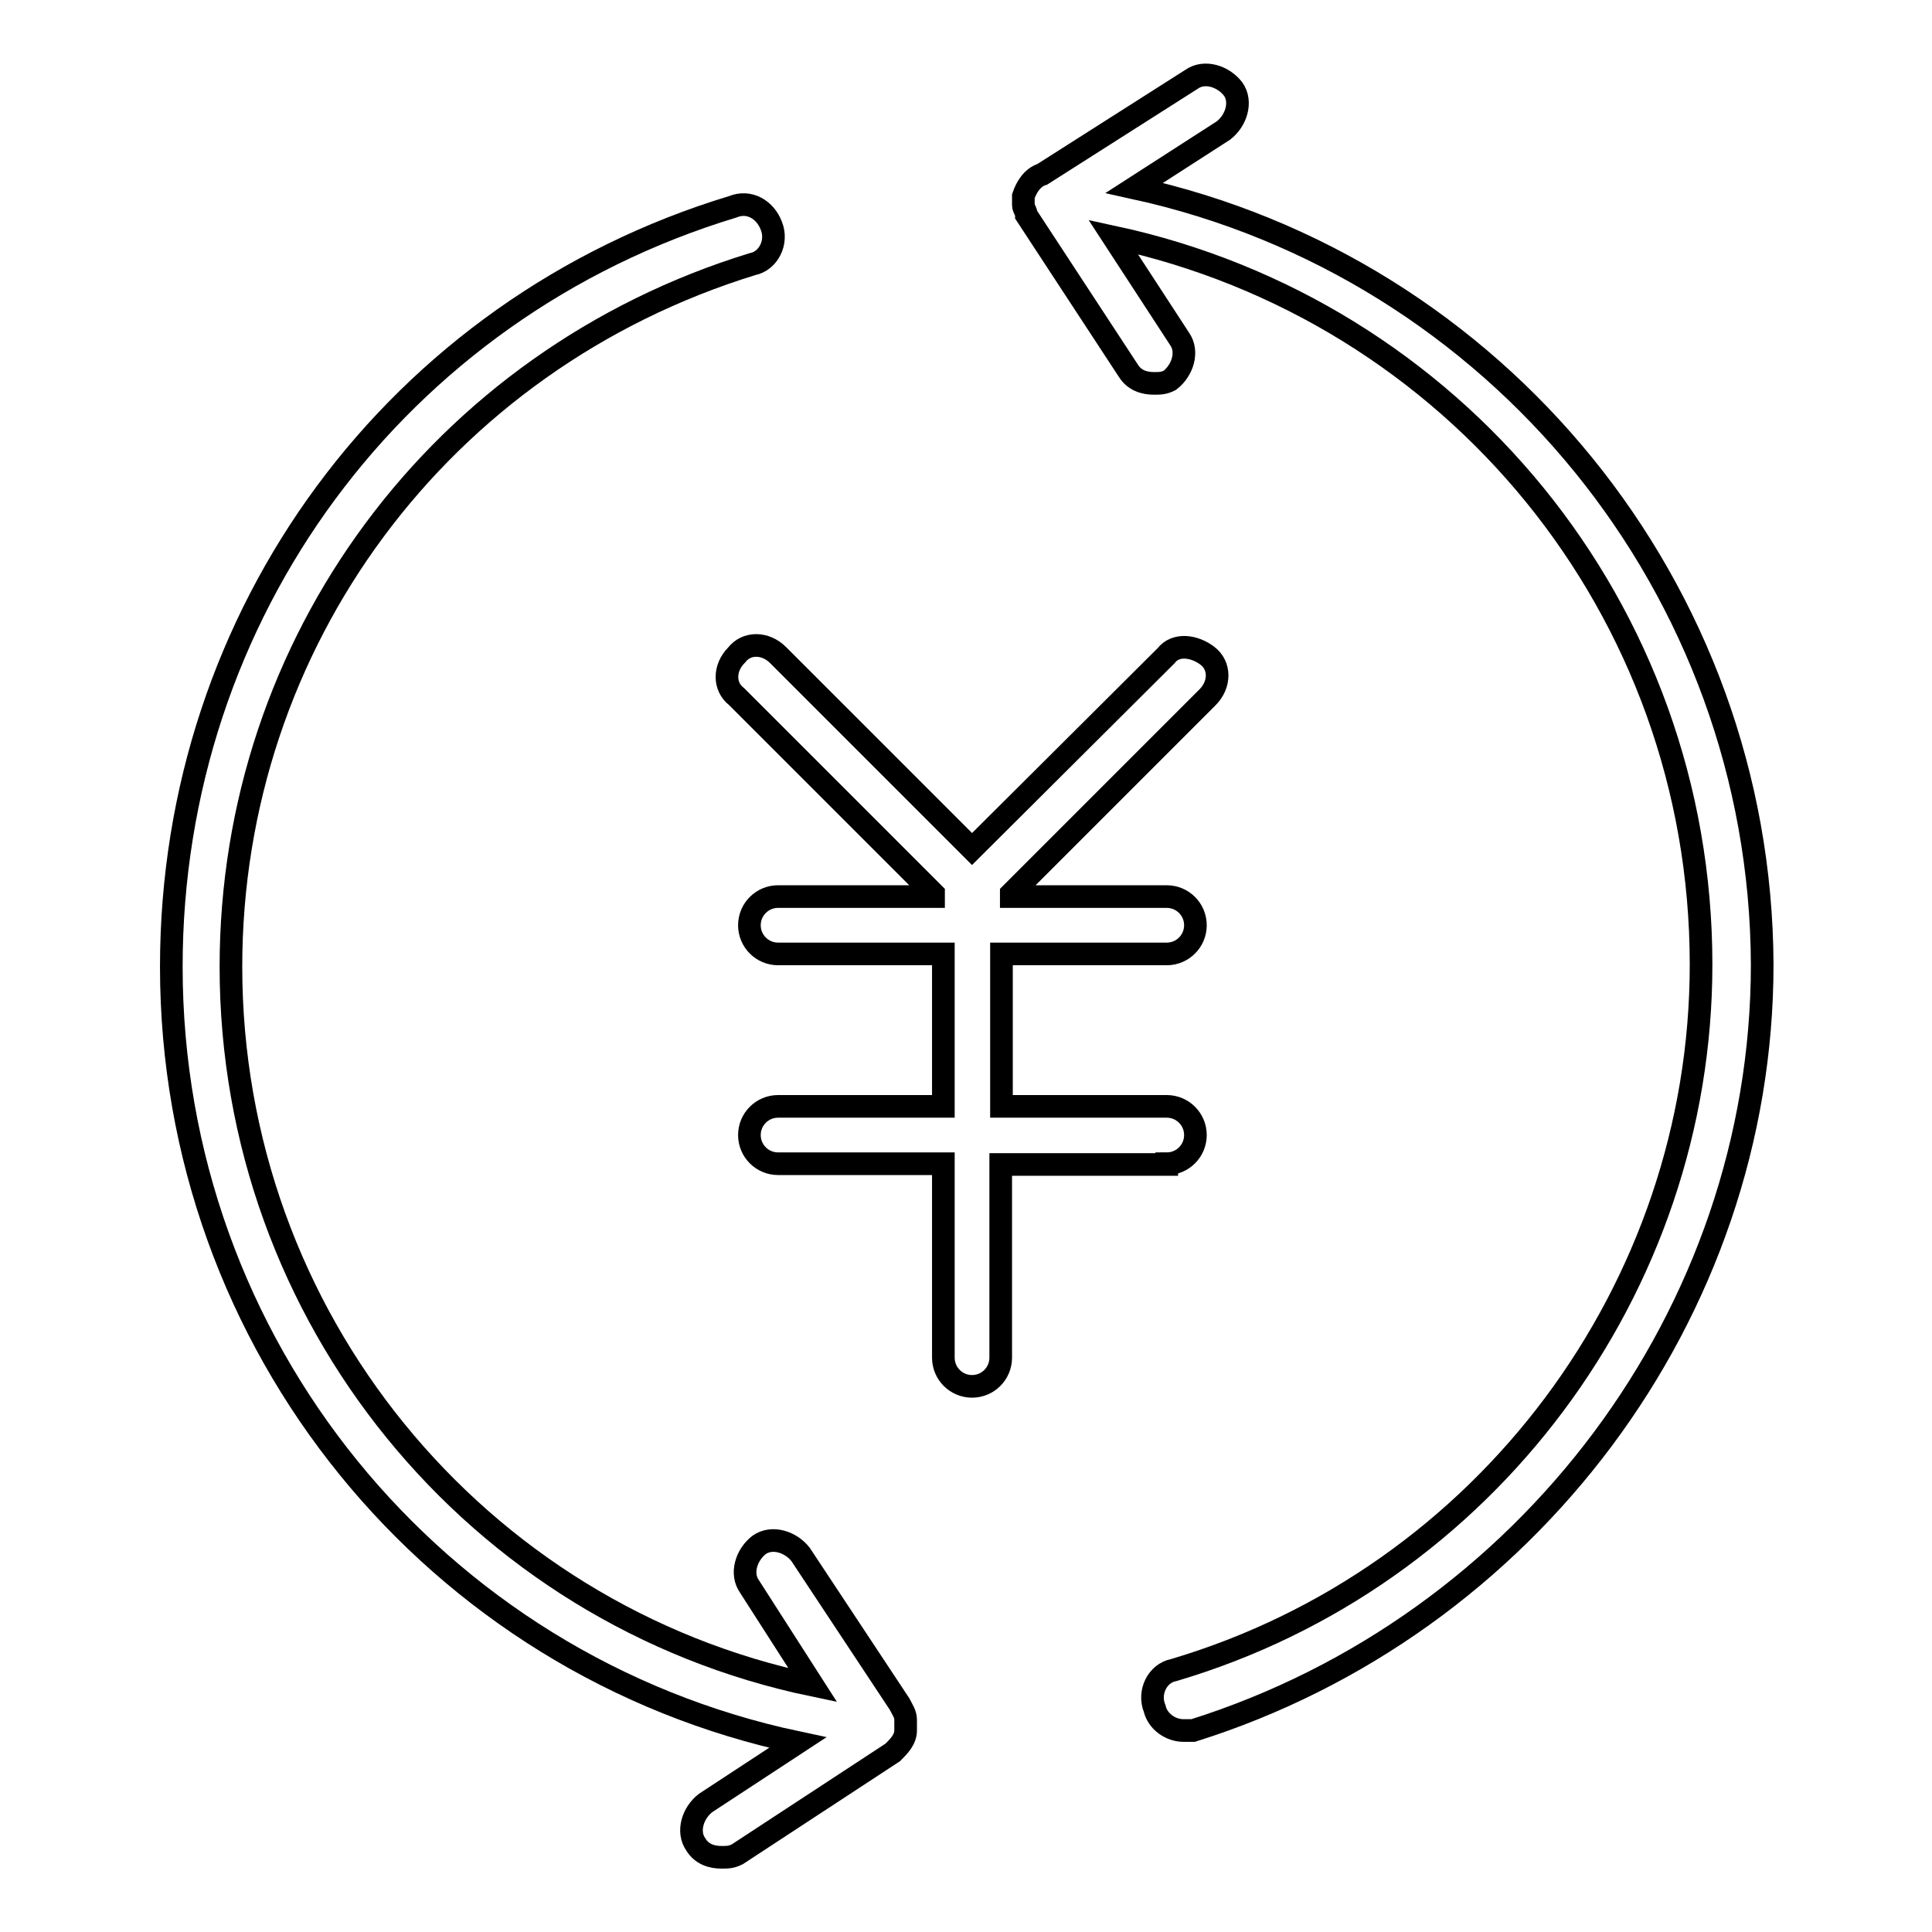
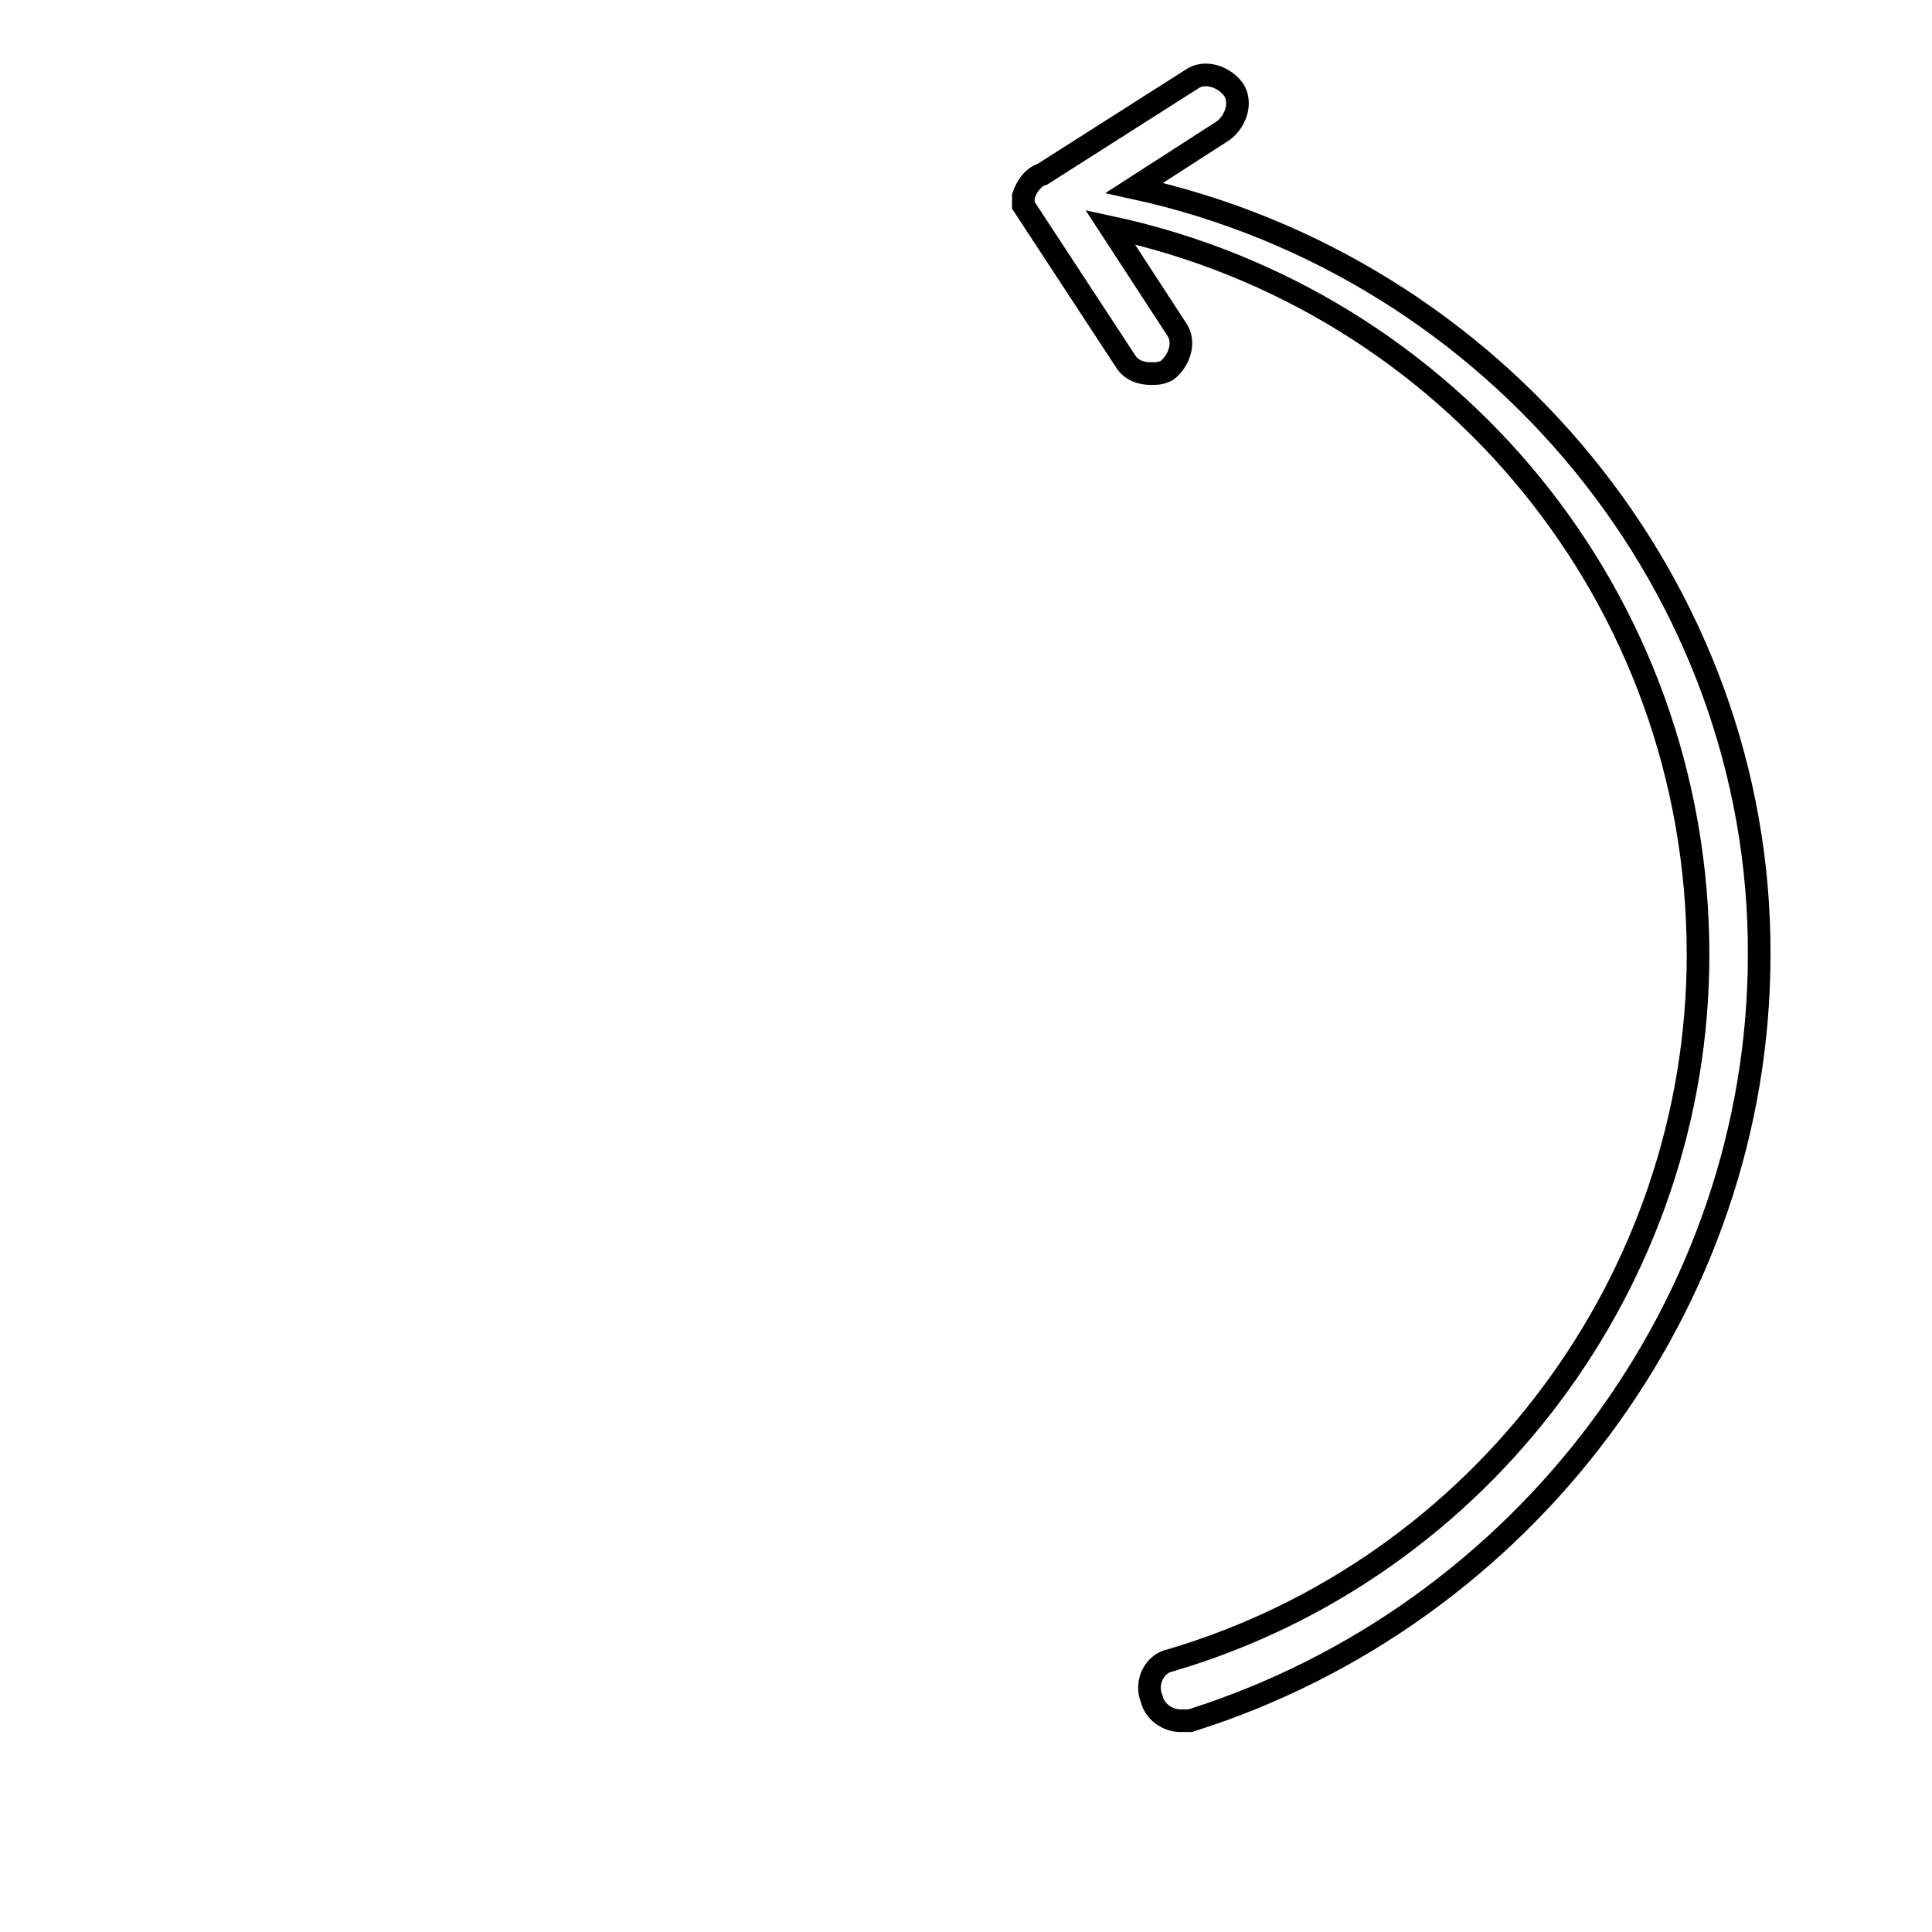
<svg xmlns="http://www.w3.org/2000/svg" version="1.1" x="0px" y="0px" viewBox="0 0 256 256" enable-background="new 0 0 256 256" xml:space="preserve">
  <g>
    <g>
-       <path stroke-width="3" fill-opacity="0" stroke="#000000" d="M120,228.7c0-0.4,0-0.4,0-0.8c0-0.8-0.4-1.3-0.8-2.1L106.1,206c-1.3-1.7-3.8-2.5-5.5-1.3c-1.7,1.3-2.5,3.8-1.3,5.5l8.4,13.1c-44.6-9.3-77.1-48.8-77.1-95.2c0-43,27.8-80.4,69.1-93.1c2.1-0.4,3.4-2.9,2.5-5.1c-0.8-2.1-2.9-3.4-5.1-2.5C52.6,40.9,22.7,81.3,22.7,128.1c0,50.1,34.9,92.6,83,102.8l-12.2,8c-1.7,1.3-2.5,3.8-1.3,5.5c0.8,1.3,2.1,1.7,3.4,1.7c0.8,0,1.3,0,2.1-0.4l20.6-13.5c0.8-0.8,1.7-1.7,1.7-2.9l0,0C120,228.7,120,228.7,120,228.7z" />
-       <path stroke-width="3" fill-opacity="0" stroke="#000000" d="M150.3,24.9l11.8-7.6c1.7-1.3,2.5-3.8,1.3-5.5c-1.3-1.7-3.8-2.5-5.5-1.3l-19.8,12.6c-1.3,0.4-2.1,1.7-2.5,2.9l0,0l0,0v0.4c0,0.4,0,0.8,0,0.8l0,0c0,0.4,0.4,0.8,0.4,1.3l13.5,20.6c0.8,1.3,2.1,1.7,3.4,1.7c0.8,0,1.3,0,2.1-0.4c1.7-1.3,2.5-3.8,1.3-5.5l-8.8-13.5c45.1,9.7,77.9,49.3,77.9,96.4c0,43-28.6,81.3-69.9,93.5c-2.1,0.4-3.4,2.9-2.5,5.1c0.4,1.7,2.1,2.9,3.8,2.9c0.4,0,0.8,0,1.3,0c44.2-13.9,75.4-55.2,75.4-101.5C233.3,78,198.3,35.4,150.3,24.9z" />
-       <path stroke-width="3" fill-opacity="0" stroke="#000000" d="M154.6,154.2c2.1,0,3.8-1.7,3.8-3.8c0-2.1-1.7-3.8-3.8-3.8h-21.9v-20.2h21.9c2.1,0,3.8-1.7,3.8-3.8c0-2.1-1.7-3.8-3.8-3.8h-20.6c0,0,0,0,0-0.4L160,92.4c1.7-1.7,1.7-4.2,0-5.5c-1.7-1.3-4.2-1.7-5.5,0l-25.7,25.6l-25.7-25.7c-1.7-1.7-4.2-1.7-5.5,0c-1.7,1.7-1.7,4.2,0,5.5l26.1,26.1c0,0,0,0,0,0.4h-20.6c-2.1,0-3.8,1.7-3.8,3.8c0,2.1,1.7,3.8,3.8,3.8h21.9v20.2h-21.9c-2.1,0-3.8,1.7-3.8,3.8s1.7,3.8,3.8,3.8h21.9v25.7c0,2.1,1.7,3.8,3.8,3.8c2.1,0,3.8-1.7,3.8-3.8v-25.6H154.6z" />
+       <path stroke-width="3" fill-opacity="0" stroke="#000000" d="M150.3,24.9l11.8-7.6c1.7-1.3,2.5-3.8,1.3-5.5c-1.3-1.7-3.8-2.5-5.5-1.3l-19.8,12.6c-1.3,0.4-2.1,1.7-2.5,2.9l0,0l0,0v0.4c0,0.4,0,0.8,0,0.8l0,0l13.5,20.6c0.8,1.3,2.1,1.7,3.4,1.7c0.8,0,1.3,0,2.1-0.4c1.7-1.3,2.5-3.8,1.3-5.5l-8.8-13.5c45.1,9.7,77.9,49.3,77.9,96.4c0,43-28.6,81.3-69.9,93.5c-2.1,0.4-3.4,2.9-2.5,5.1c0.4,1.7,2.1,2.9,3.8,2.9c0.4,0,0.8,0,1.3,0c44.2-13.9,75.4-55.2,75.4-101.5C233.3,78,198.3,35.4,150.3,24.9z" />
    </g>
  </g>
</svg>